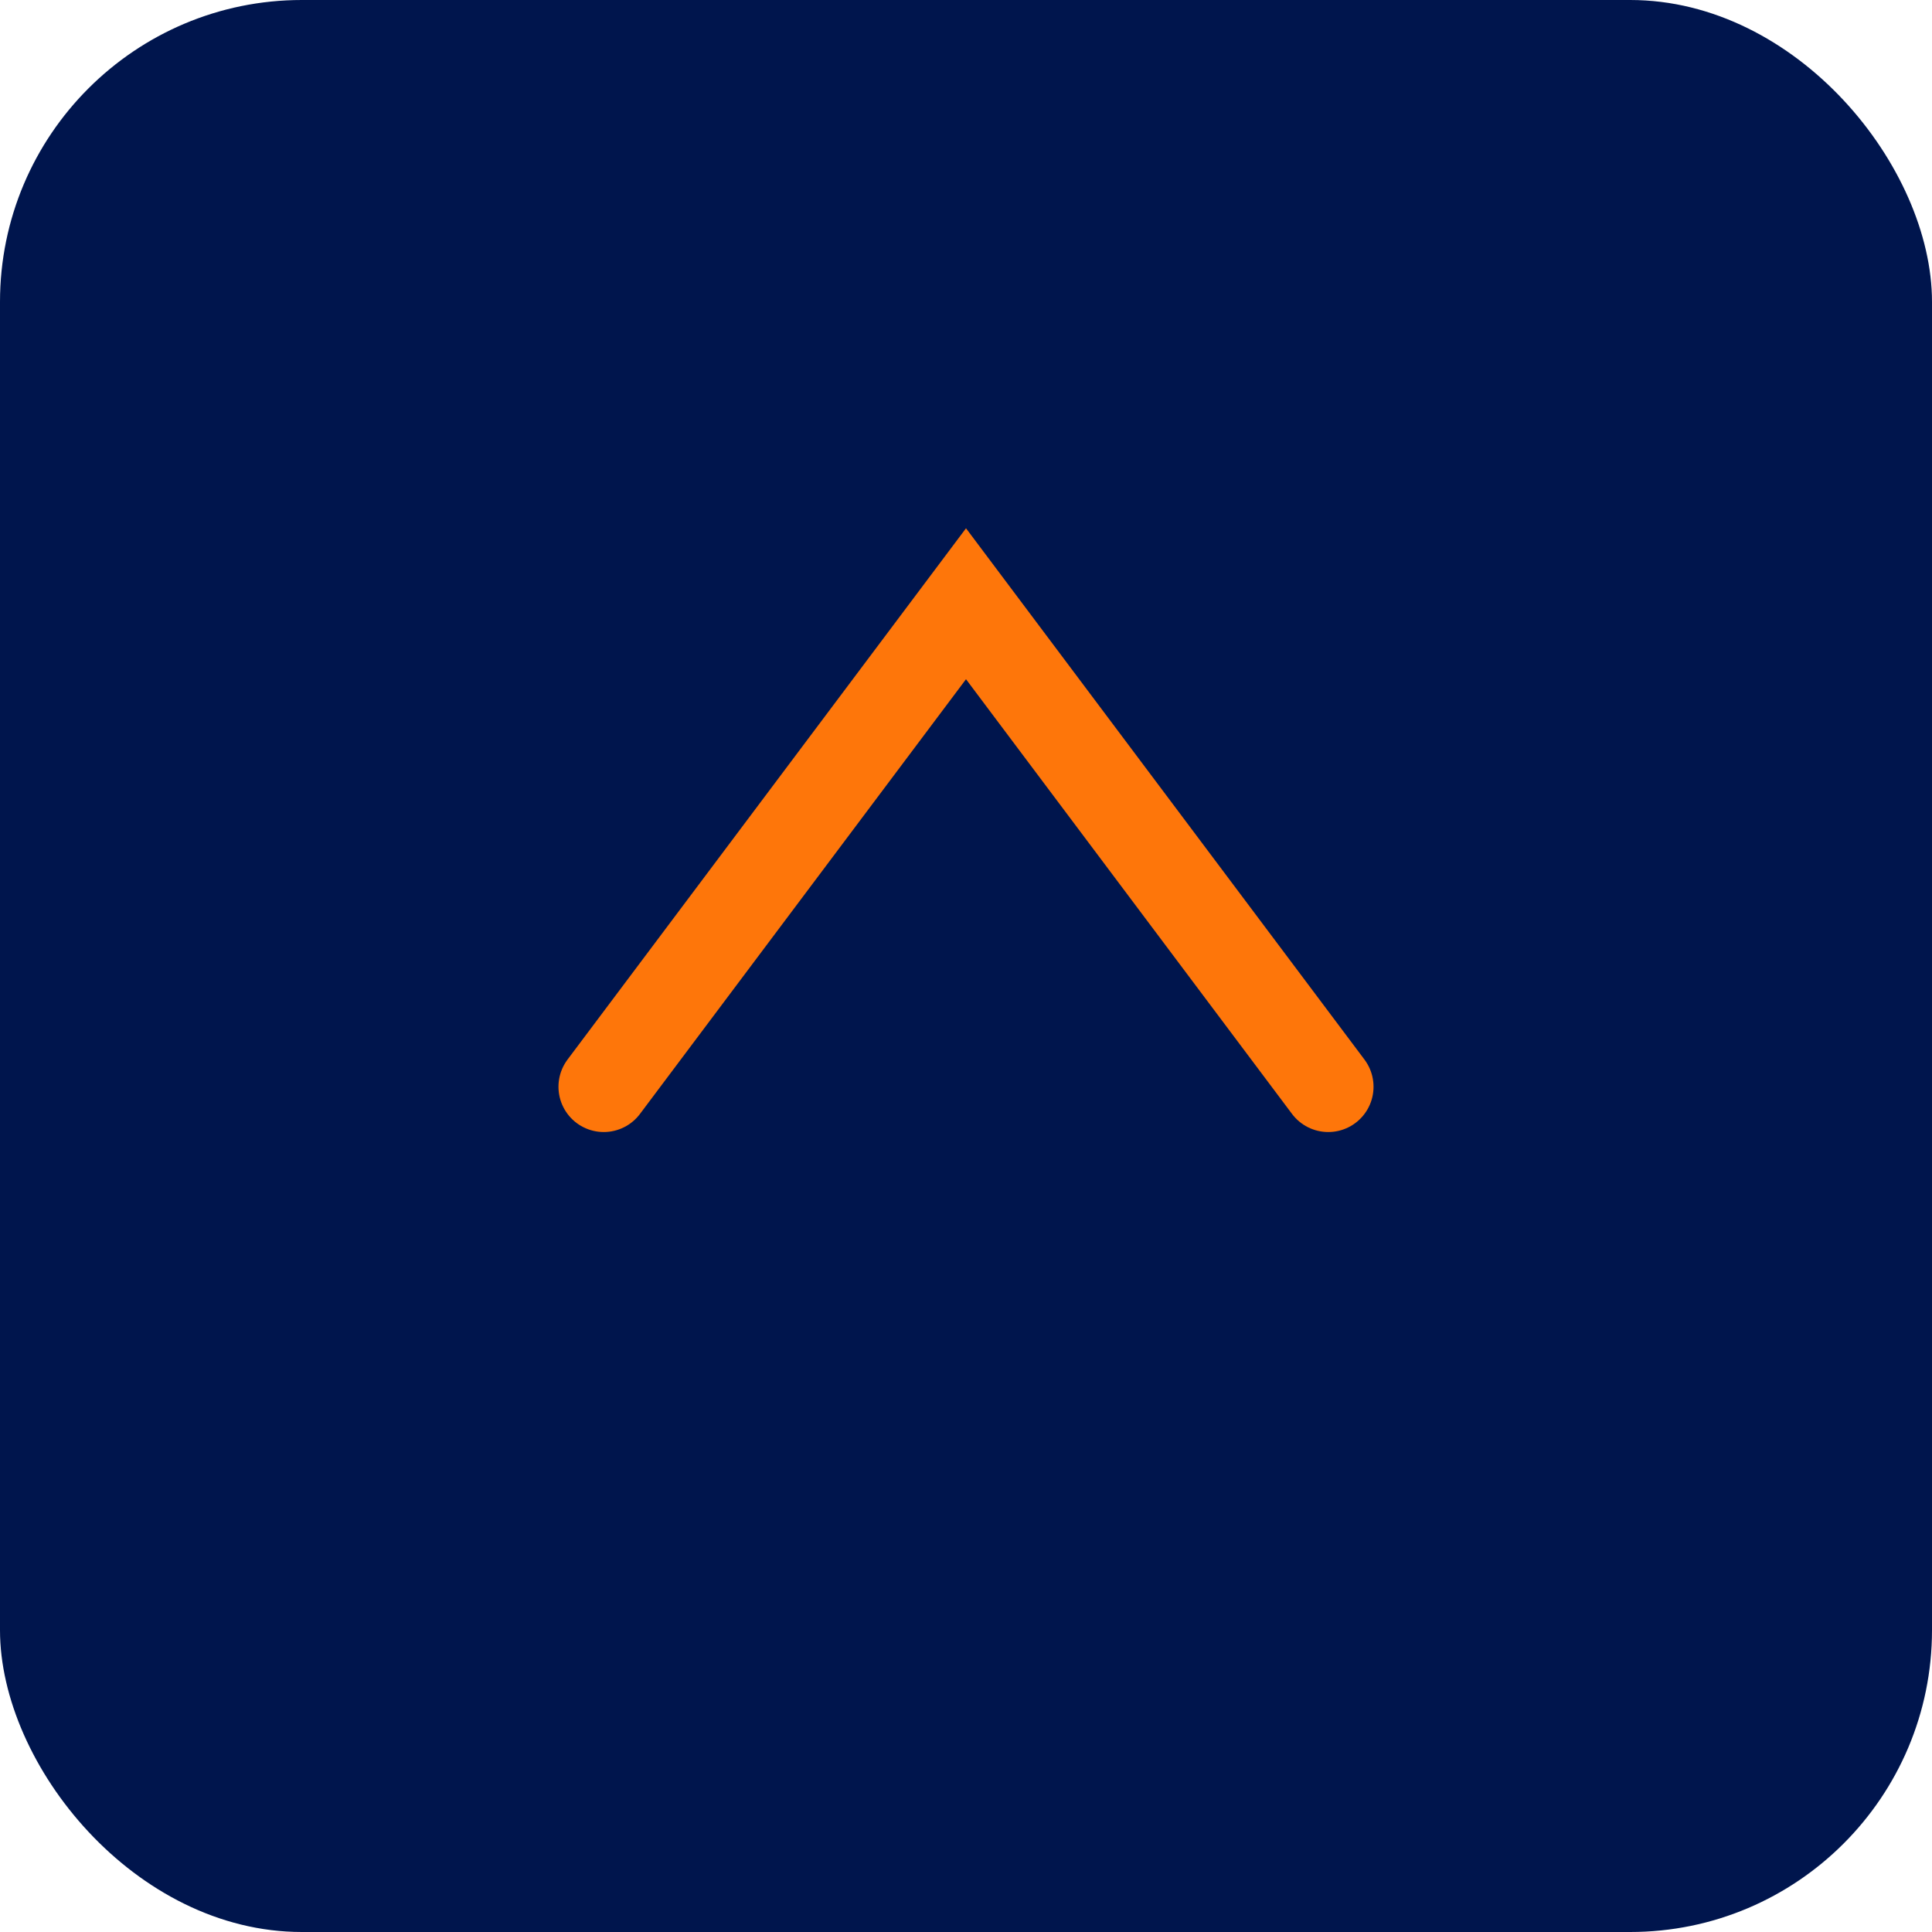
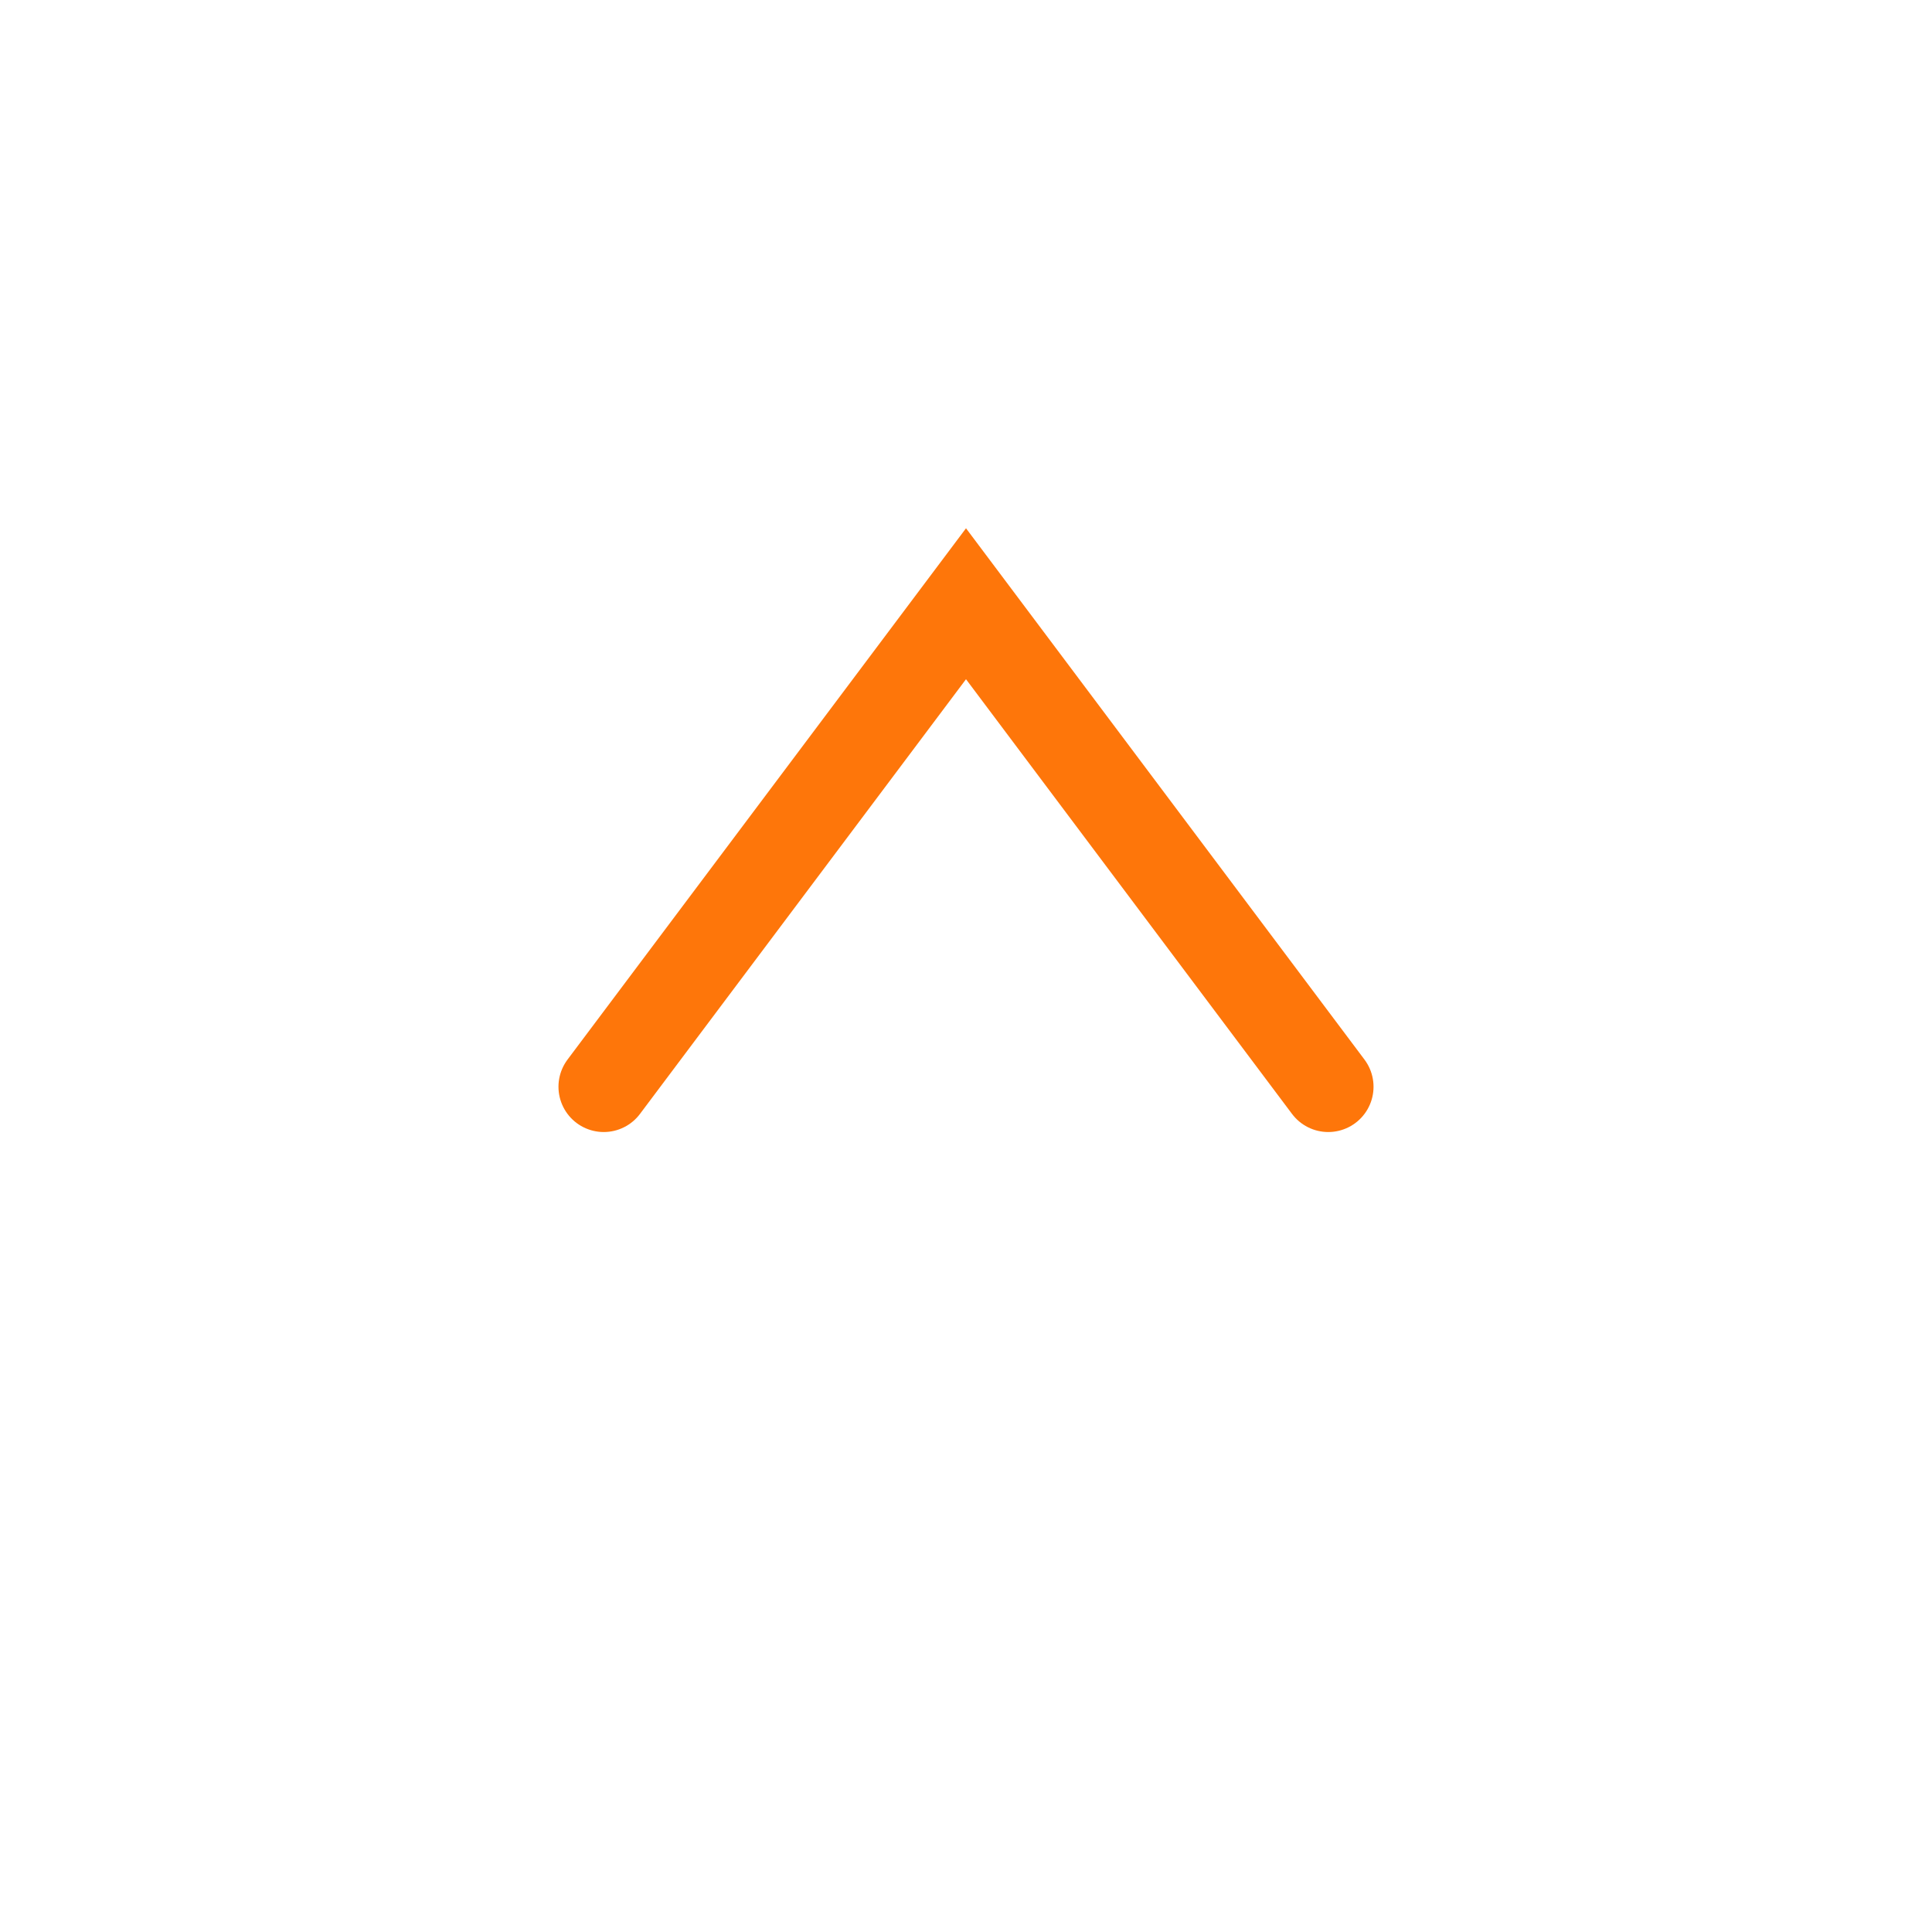
<svg xmlns="http://www.w3.org/2000/svg" width="64" height="64" viewBox="0 0 64 64">
-   <rect width="64" height="64" rx="10" fill="#00154D" />
  <path d="M20 36 L32 20 L44 36" stroke="#FE760A" stroke-width="3" fill="none" stroke-linecap="round" />
</svg>